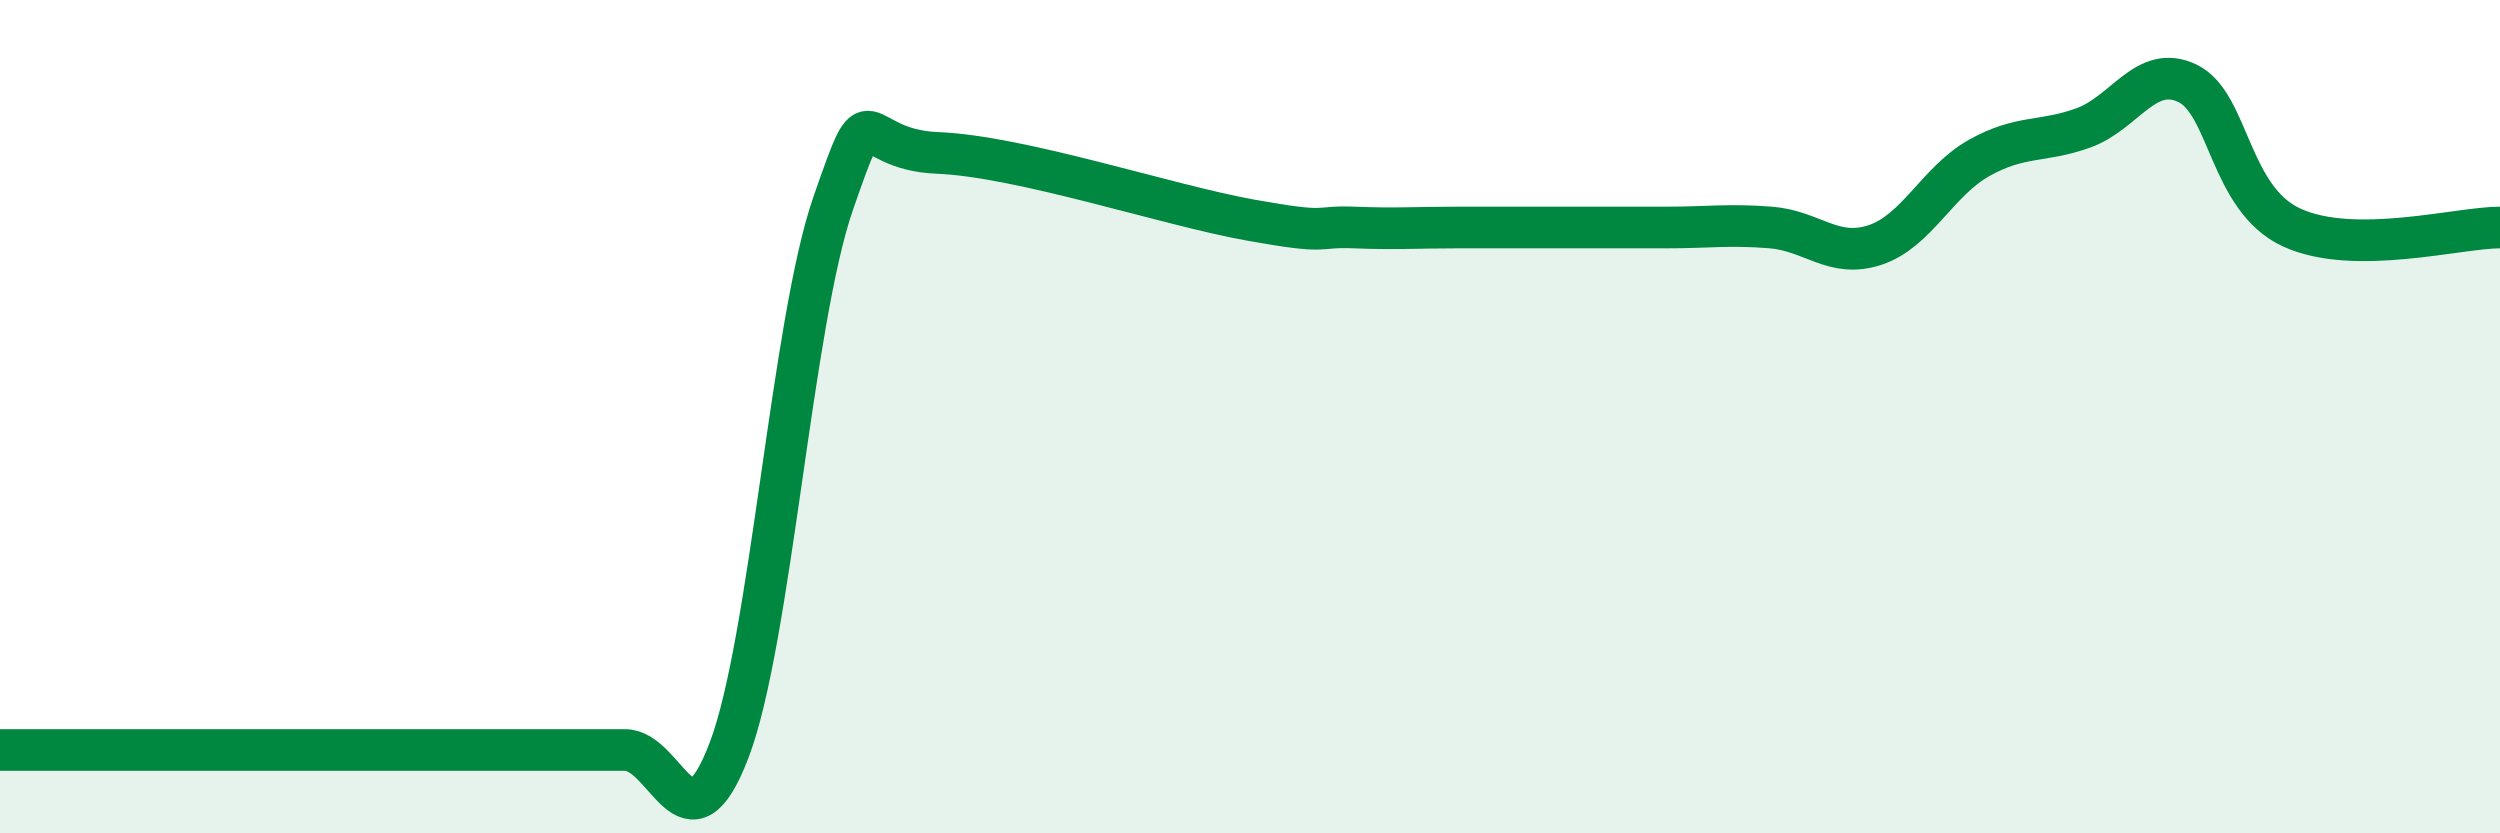
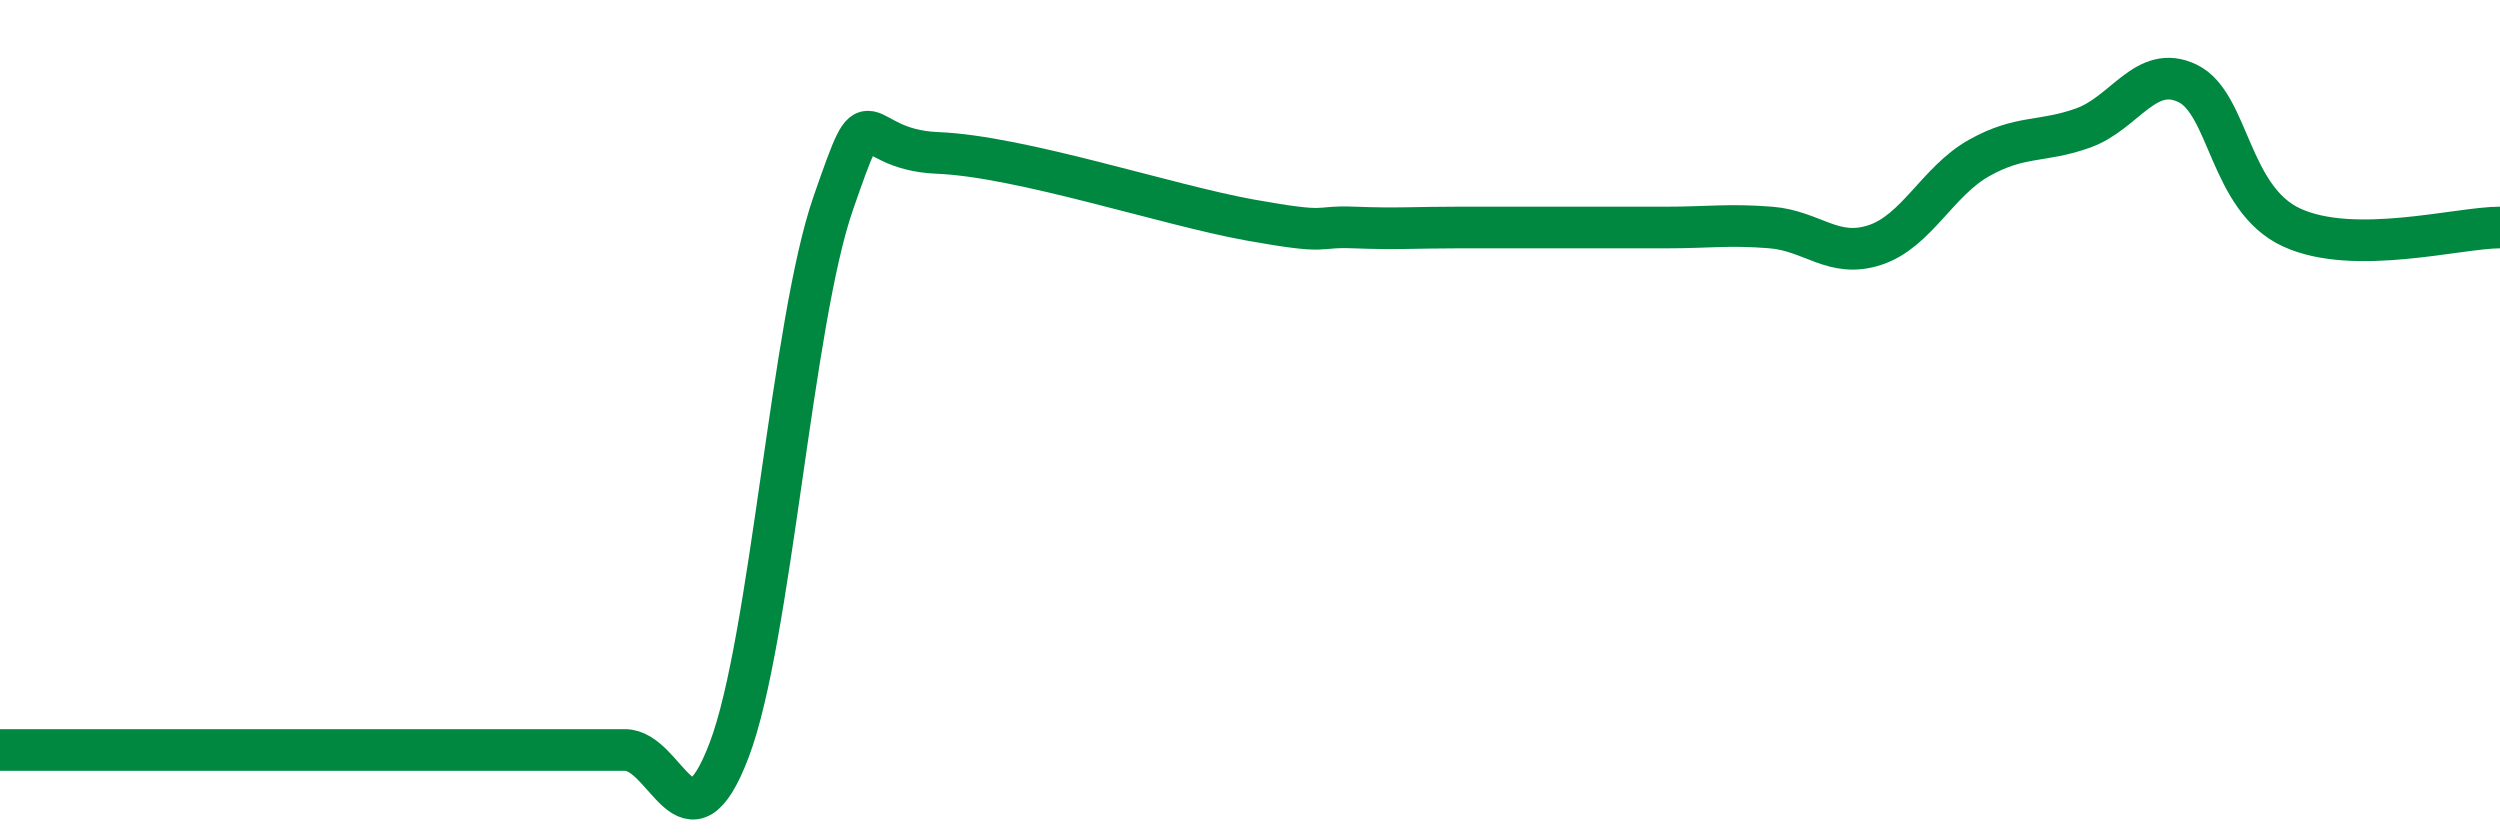
<svg xmlns="http://www.w3.org/2000/svg" width="60" height="20" viewBox="0 0 60 20">
-   <path d="M 0,18 C 0.5,18 1.5,18 2.5,18 C 3.5,18 4,18 5,18 C 6,18 6.5,18 7.5,18 C 8.5,18 9,18 10,18 C 11,18 11.5,18 12.5,18 C 13.5,18 14,18 15,18 C 16,18 16.5,20.63 17.5,18 C 18.5,15.37 19,7.74 20,4.87 C 21,2 20.5,3.59 22.5,3.67 C 24.5,3.75 28,4.92 30,5.28 C 32,5.64 31.5,5.42 32.5,5.46 C 33.5,5.5 34,5.46 35,5.46 C 36,5.46 36.5,5.46 37.5,5.46 C 38.5,5.46 39,5.46 40,5.46 C 41,5.46 41.5,5.38 42.5,5.46 C 43.5,5.54 44,6.21 45,5.88 C 46,5.55 46.5,4.35 47.5,3.79 C 48.5,3.23 49,3.43 50,3.07 C 51,2.71 51.5,1.52 52.5,2 C 53.5,2.48 53.5,4.77 55,5.46 C 56.5,6.15 59,5.46 60,5.46L60 20L0 20Z" fill="#008740" opacity="0.1" stroke-linecap="round" stroke-linejoin="round" />
  <path d="M 0,18 C 0.5,18 1.5,18 2.5,18 C 3.5,18 4,18 5,18 C 6,18 6.5,18 7.5,18 C 8.5,18 9,18 10,18 C 11,18 11.5,18 12.5,18 C 13.5,18 14,18 15,18 C 16,18 16.5,20.63 17.5,18 C 18.5,15.37 19,7.74 20,4.87 C 21,2 20.5,3.59 22.5,3.67 C 24.5,3.75 28,4.92 30,5.28 C 32,5.64 31.5,5.42 32.5,5.46 C 33.5,5.5 34,5.46 35,5.46 C 36,5.46 36.5,5.46 37.5,5.46 C 38.5,5.46 39,5.46 40,5.46 C 41,5.46 41.5,5.38 42.5,5.46 C 43.5,5.54 44,6.21 45,5.88 C 46,5.55 46.5,4.35 47.5,3.79 C 48.5,3.23 49,3.43 50,3.07 C 51,2.71 51.5,1.52 52.5,2 C 53.5,2.48 53.5,4.77 55,5.46 C 56.5,6.15 59,5.46 60,5.46" stroke="#008740" stroke-width="1" fill="none" stroke-linecap="round" stroke-linejoin="round" />
</svg>